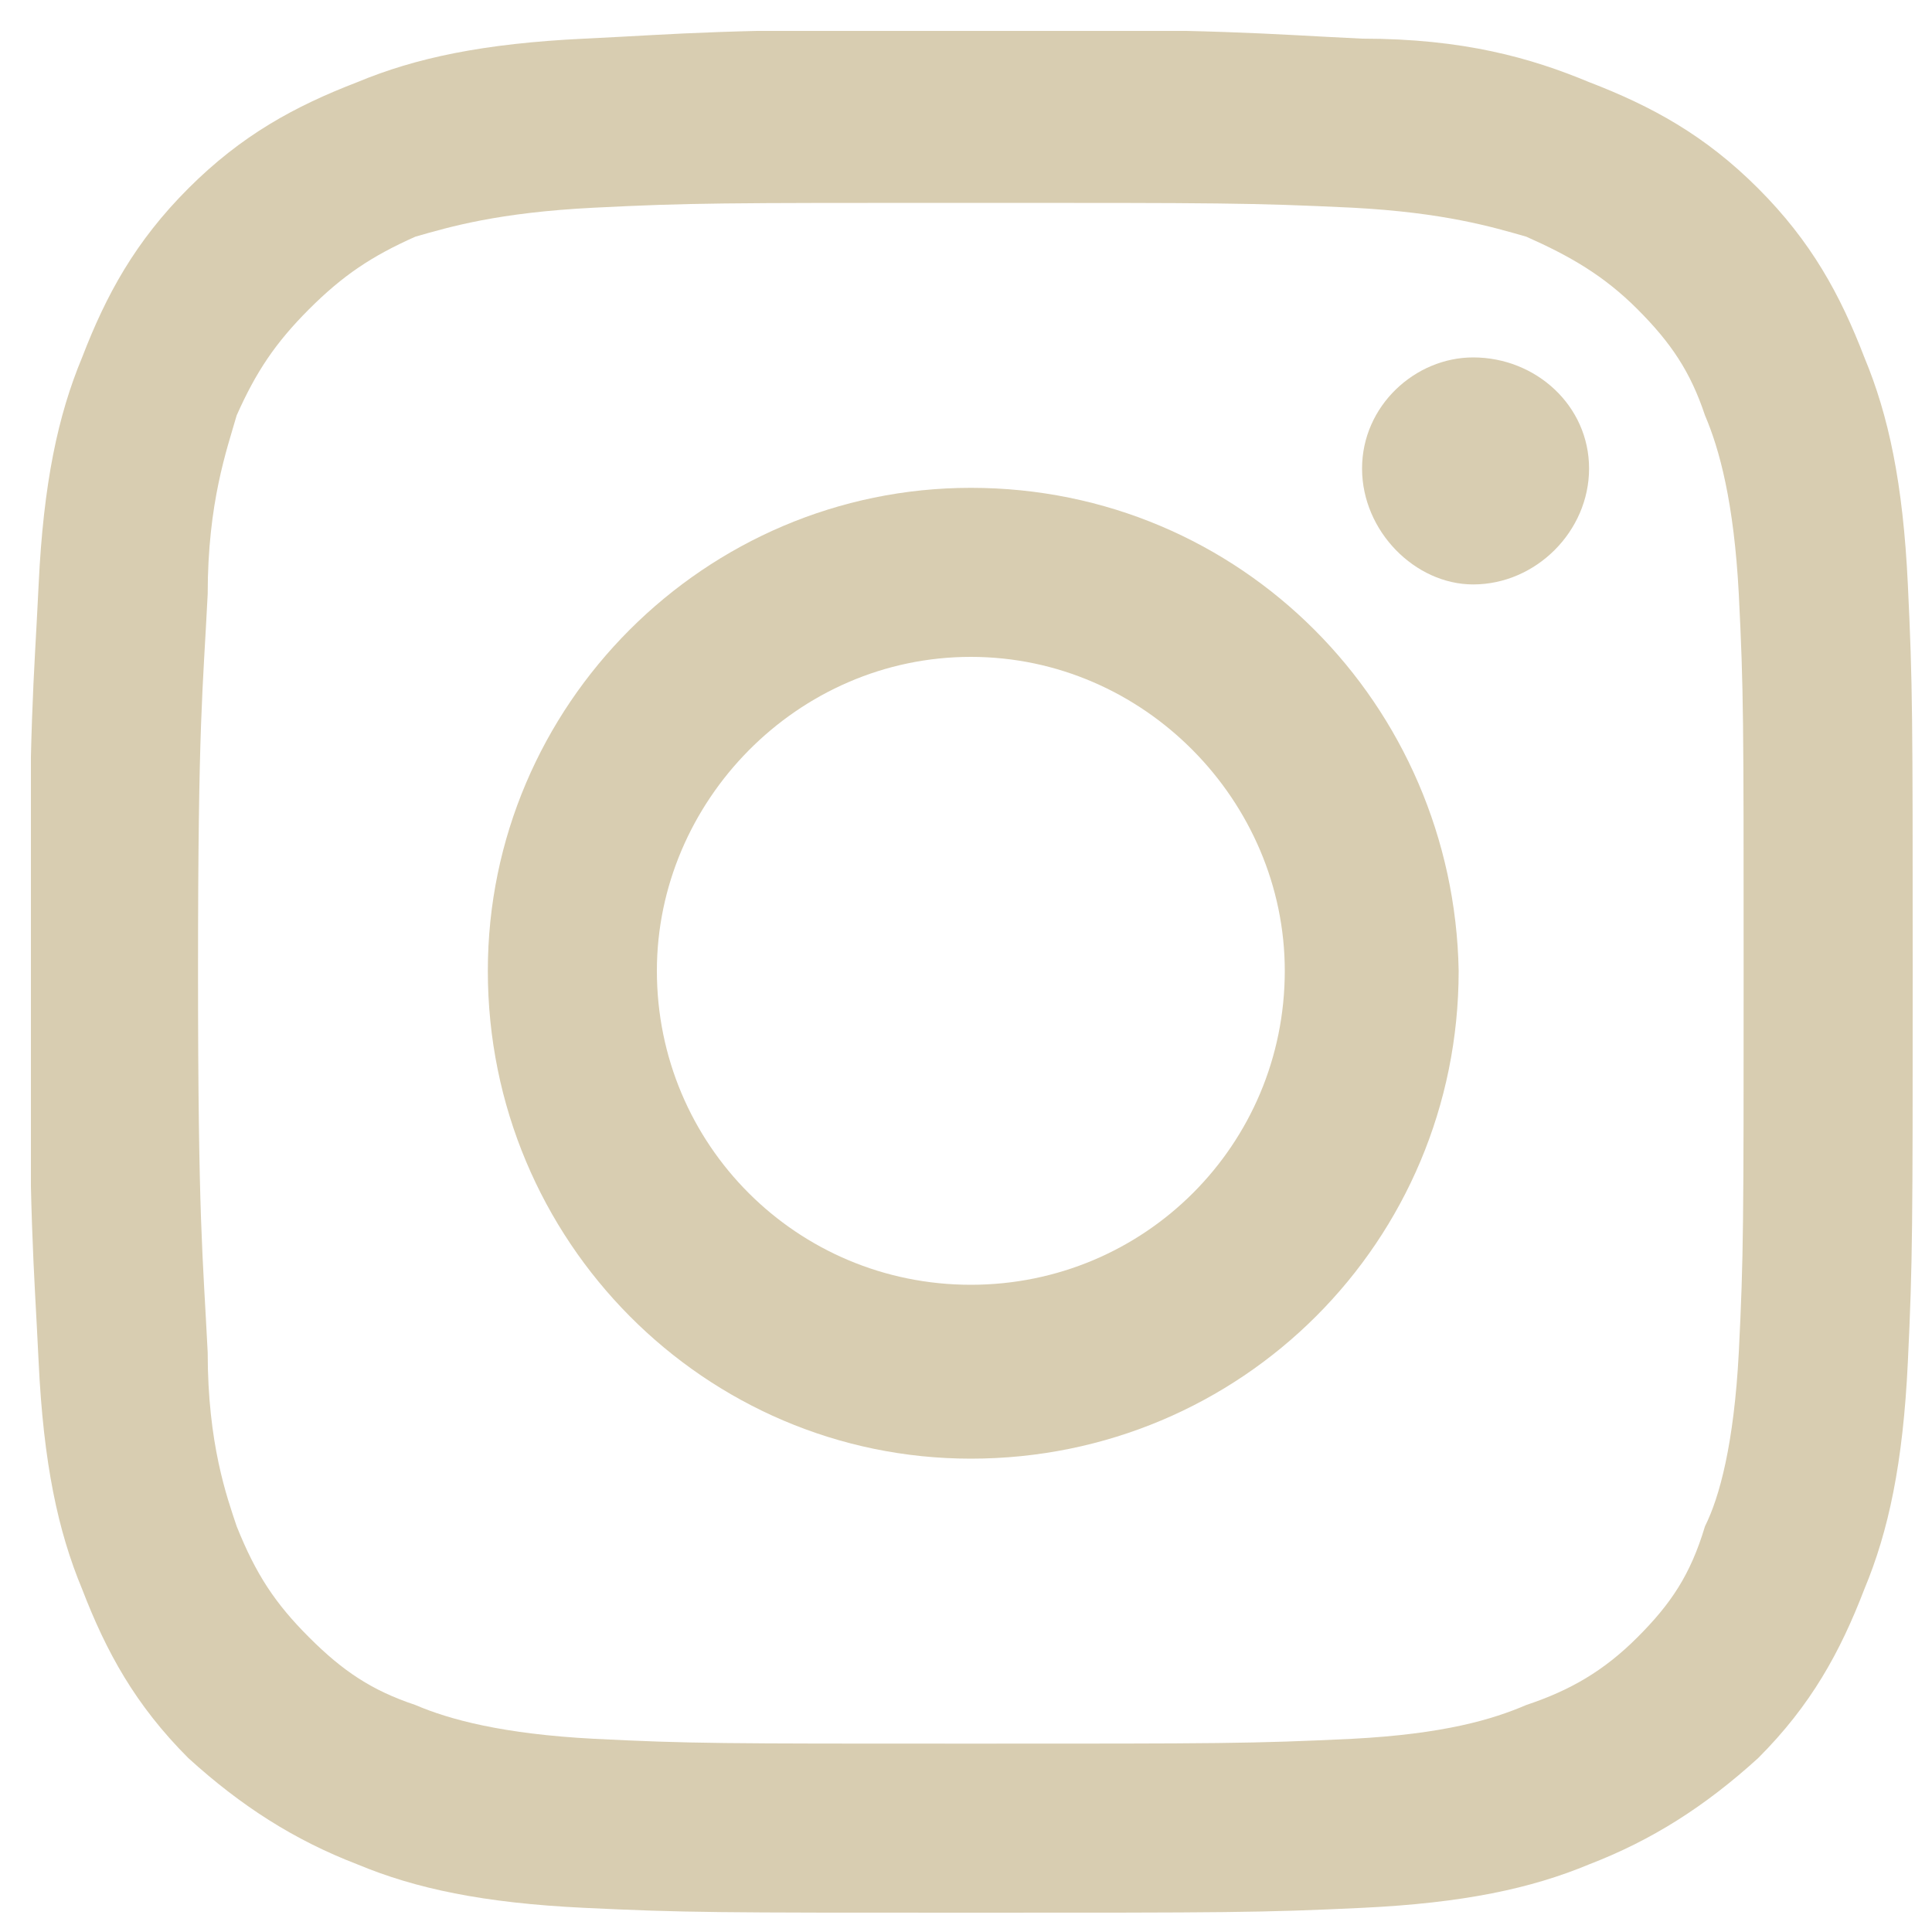
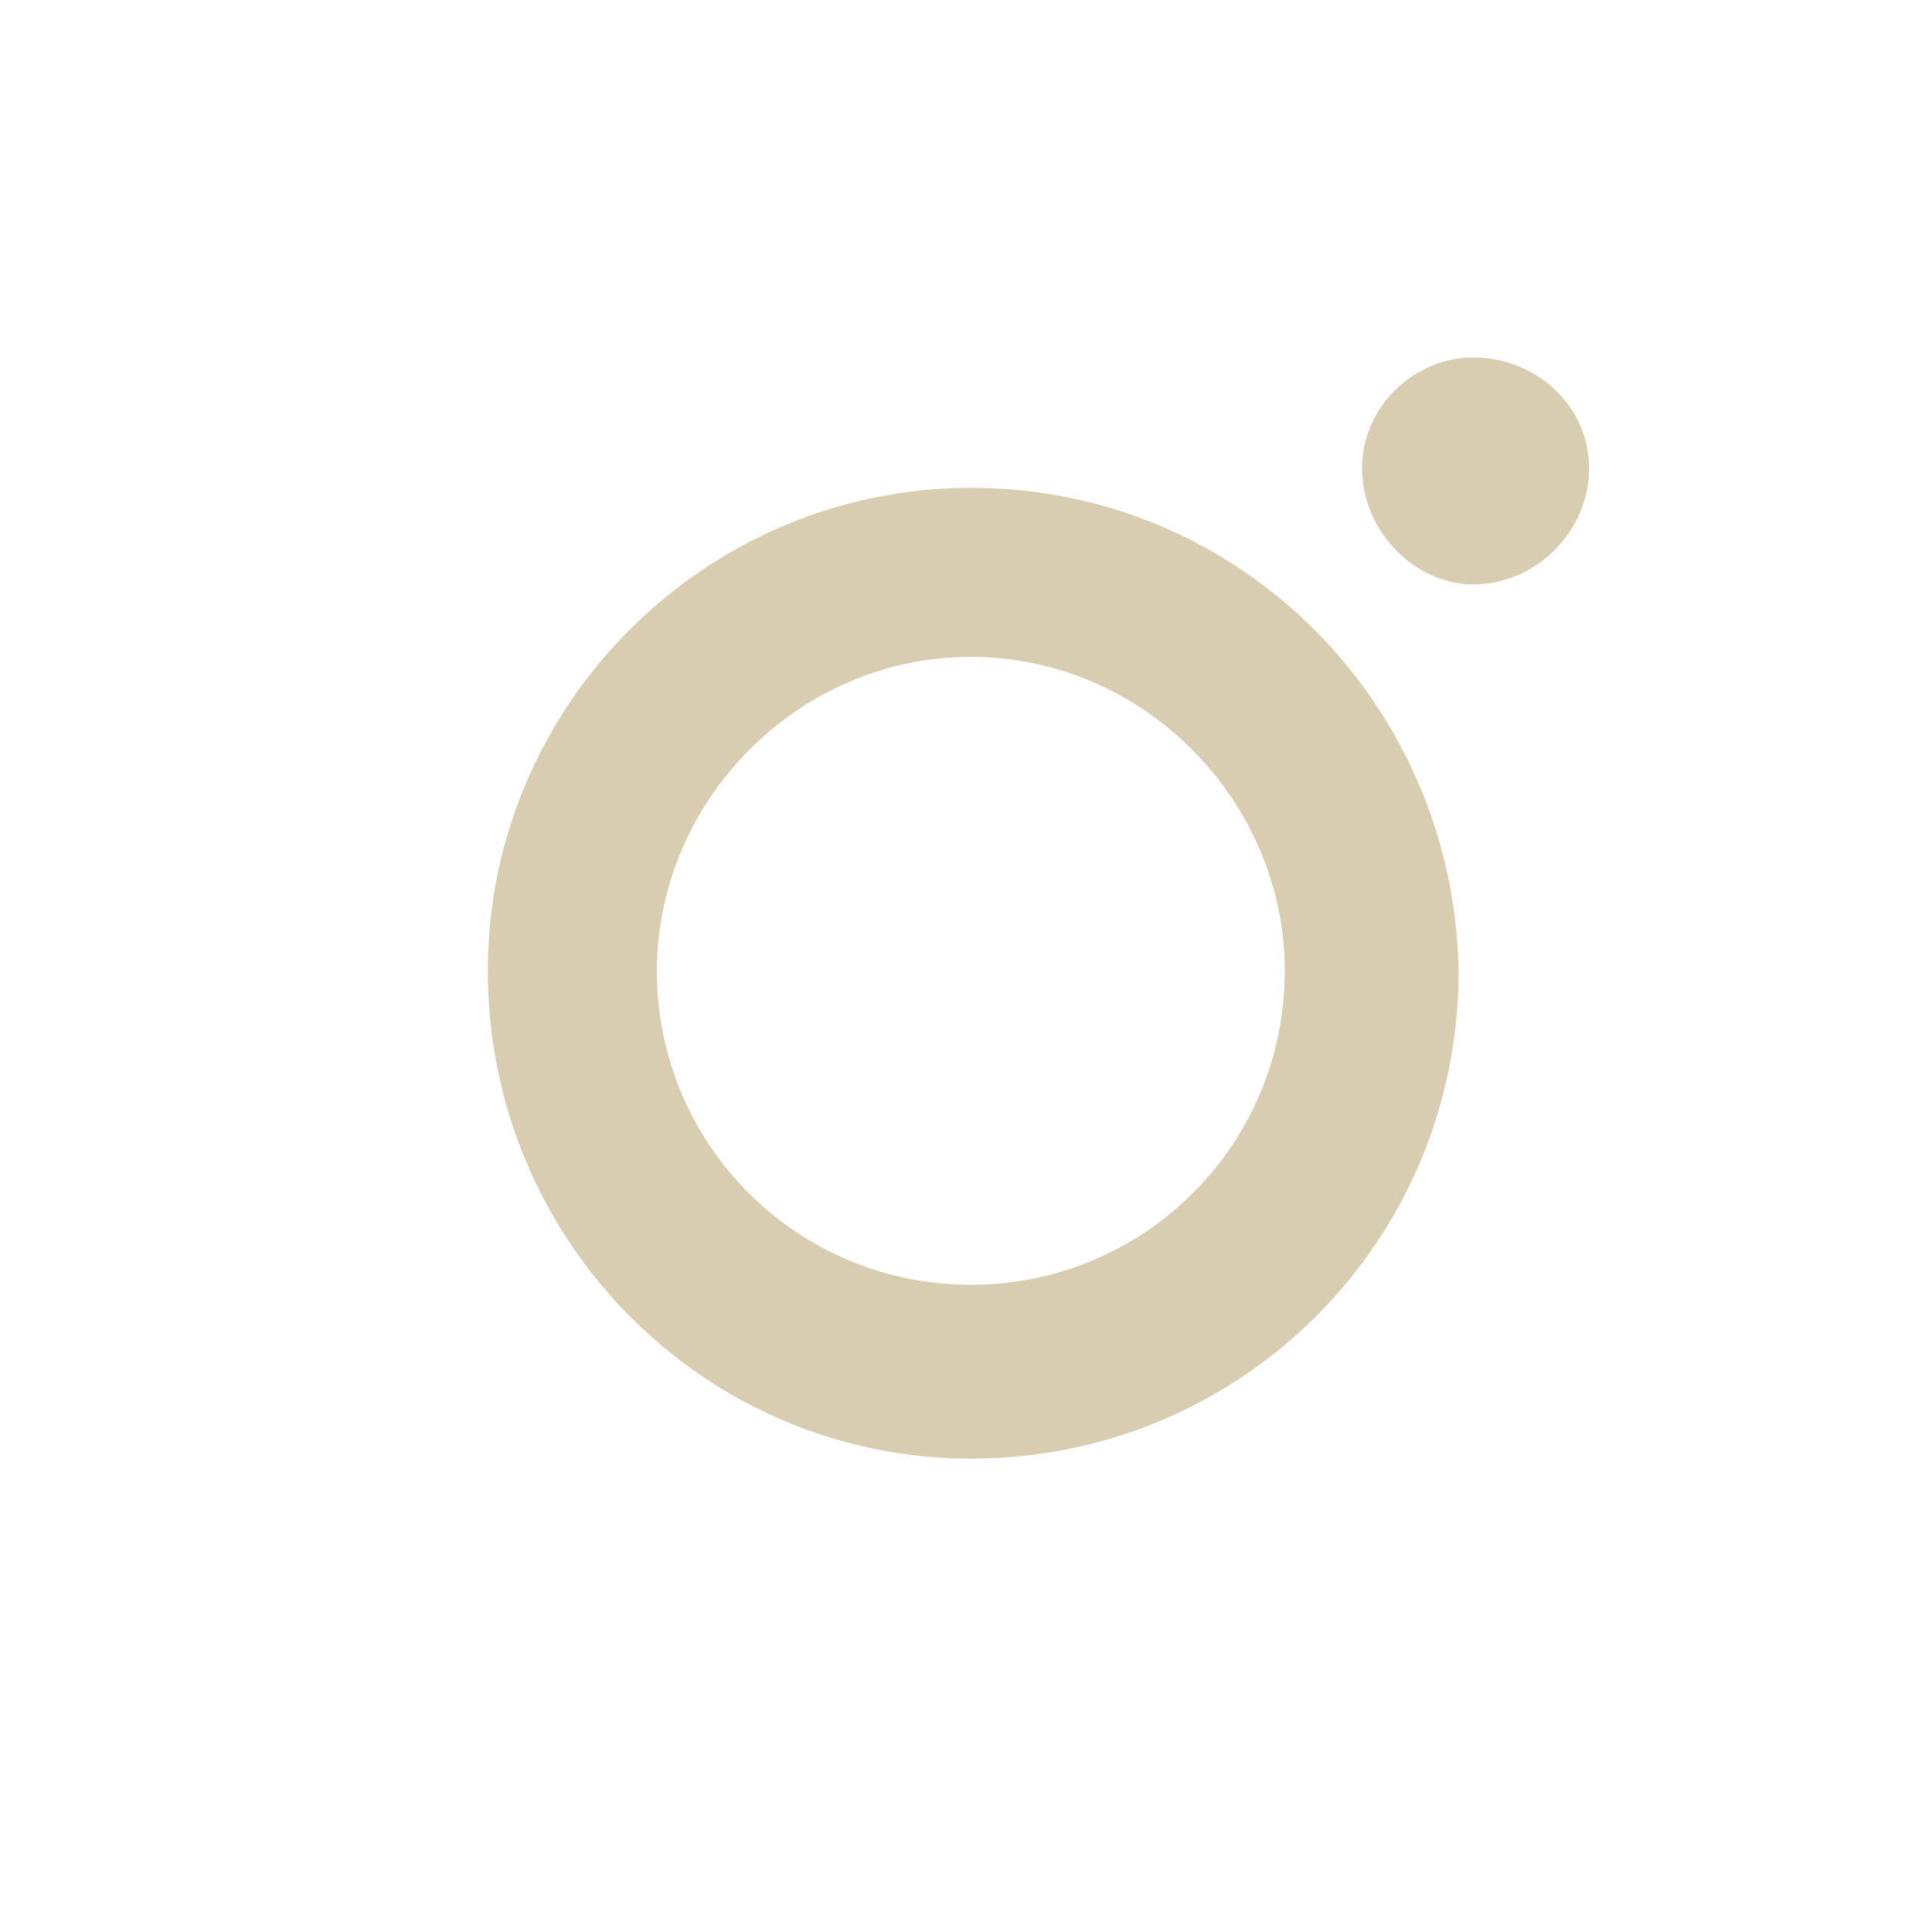
<svg xmlns="http://www.w3.org/2000/svg" version="1.2" viewBox="0 0 40 40" width="40" height="40">
  <title>Instagram-svg</title>
  <defs>
    <clipPath clipPathUnits="userSpaceOnUse" id="cp1">
      <path d="m0.64 0.64h39v39h-39z" />
    </clipPath>
  </defs>
  <style>
		.s0 { fill: #d8cdb1 } 
	</style>
  <g id="Clip-Path" clip-path="url(#cp1)">
    <g id="Layer">
-       <path id="Layer" fill-rule="evenodd" class="s0" d="m28.2 0.8c2.1 0 3.5 0.4 4.7 0.9 1.3 0.5 2.4 1.1 3.5 2.2 1.1 1.1 1.7 2.2 2.2 3.5 0.5 1.2 0.8 2.6 0.9 4.7 0.1 2.1 0.1 2.7 0.1 8 0 5.3 0 6-0.1 8.1-0.1 2.1-0.4 3.5-0.9 4.7-0.5 1.3-1.1 2.4-2.2 3.5-1.1 1-2.2 1.7-3.5 2.2-1.2 0.5-2.6 0.8-4.7 0.9-2.1 0.1-2.8 0.1-8.1 0.1-5.3 0-5.9 0-8-0.1-2.1-0.1-3.5-0.4-4.7-0.9-1.3-0.5-2.4-1.2-3.5-2.2-1.1-1.1-1.7-2.2-2.2-3.5-0.5-1.2-0.8-2.6-0.9-4.7-0.1-2.1-0.2-2.8-0.2-8.1 0-5.3 0.1-5.9 0.2-8 0.1-2.1 0.4-3.5 0.9-4.7 0.5-1.3 1.1-2.4 2.2-3.5 1.1-1.1 2.2-1.7 3.5-2.2 1.2-0.5 2.6-0.8 4.7-0.9 2.1-0.1 2.7-0.2 8-0.2 5.3 0 6 0.1 8.1 0.2zm-15.9 3.5c-2 0.1-3 0.4-3.7 0.6-0.9 0.4-1.5 0.8-2.2 1.5-0.7 0.7-1.1 1.3-1.5 2.2-0.2 0.7-0.6 1.8-0.6 3.7-0.1 2-0.2 2.6-0.2 7.8 0 5.2 0.1 5.9 0.2 7.9 0 1.9 0.4 3 0.6 3.6 0.4 1 0.8 1.6 1.5 2.3 0.7 0.7 1.3 1.1 2.2 1.4 0.7 0.3 1.8 0.6 3.7 0.7 2 0.1 2.6 0.1 7.8 0.1 5.2 0 5.8 0 7.9-0.1 1.9-0.1 2.9-0.4 3.6-0.7 0.9-0.3 1.6-0.7 2.3-1.4 0.7-0.7 1.1-1.3 1.4-2.3 0.3-0.6 0.6-1.7 0.7-3.6 0.1-2 0.1-2.7 0.1-7.9 0-5.2 0-5.8-0.1-7.8-0.1-1.9-0.4-3-0.7-3.7-0.3-0.9-0.7-1.5-1.4-2.2-0.7-0.7-1.4-1.1-2.3-1.5-0.7-0.2-1.7-0.5-3.6-0.6-2.1-0.1-2.7-0.1-7.9-0.1-5.2 0-5.8 0-7.8 0.1z" />
-     </g>
+       </g>
  </g>
  <path id="Layer" fill-rule="evenodd" class="s0" d="m30.2 20.1c0 5.6-4.5 10.1-10.1 10.1-5.5 0-10-4.5-10-10.1 0-5.5 4.5-10 10-10 5.6 0 10 4.5 10.1 10zm-3.6 0c0-3.5-2.9-6.5-6.5-6.5-3.6 0-6.5 3-6.5 6.5 0 3.6 2.9 6.5 6.5 6.5 3.6 0 6.5-2.9 6.5-6.5z" />
  <path id="Layer" class="s0" d="m32.9 9.7c0 1.3-1.1 2.4-2.4 2.4-1.2 0-2.3-1.1-2.3-2.4 0-1.3 1.1-2.3 2.3-2.3 1.3 0 2.4 1 2.4 2.3z" />
</svg>